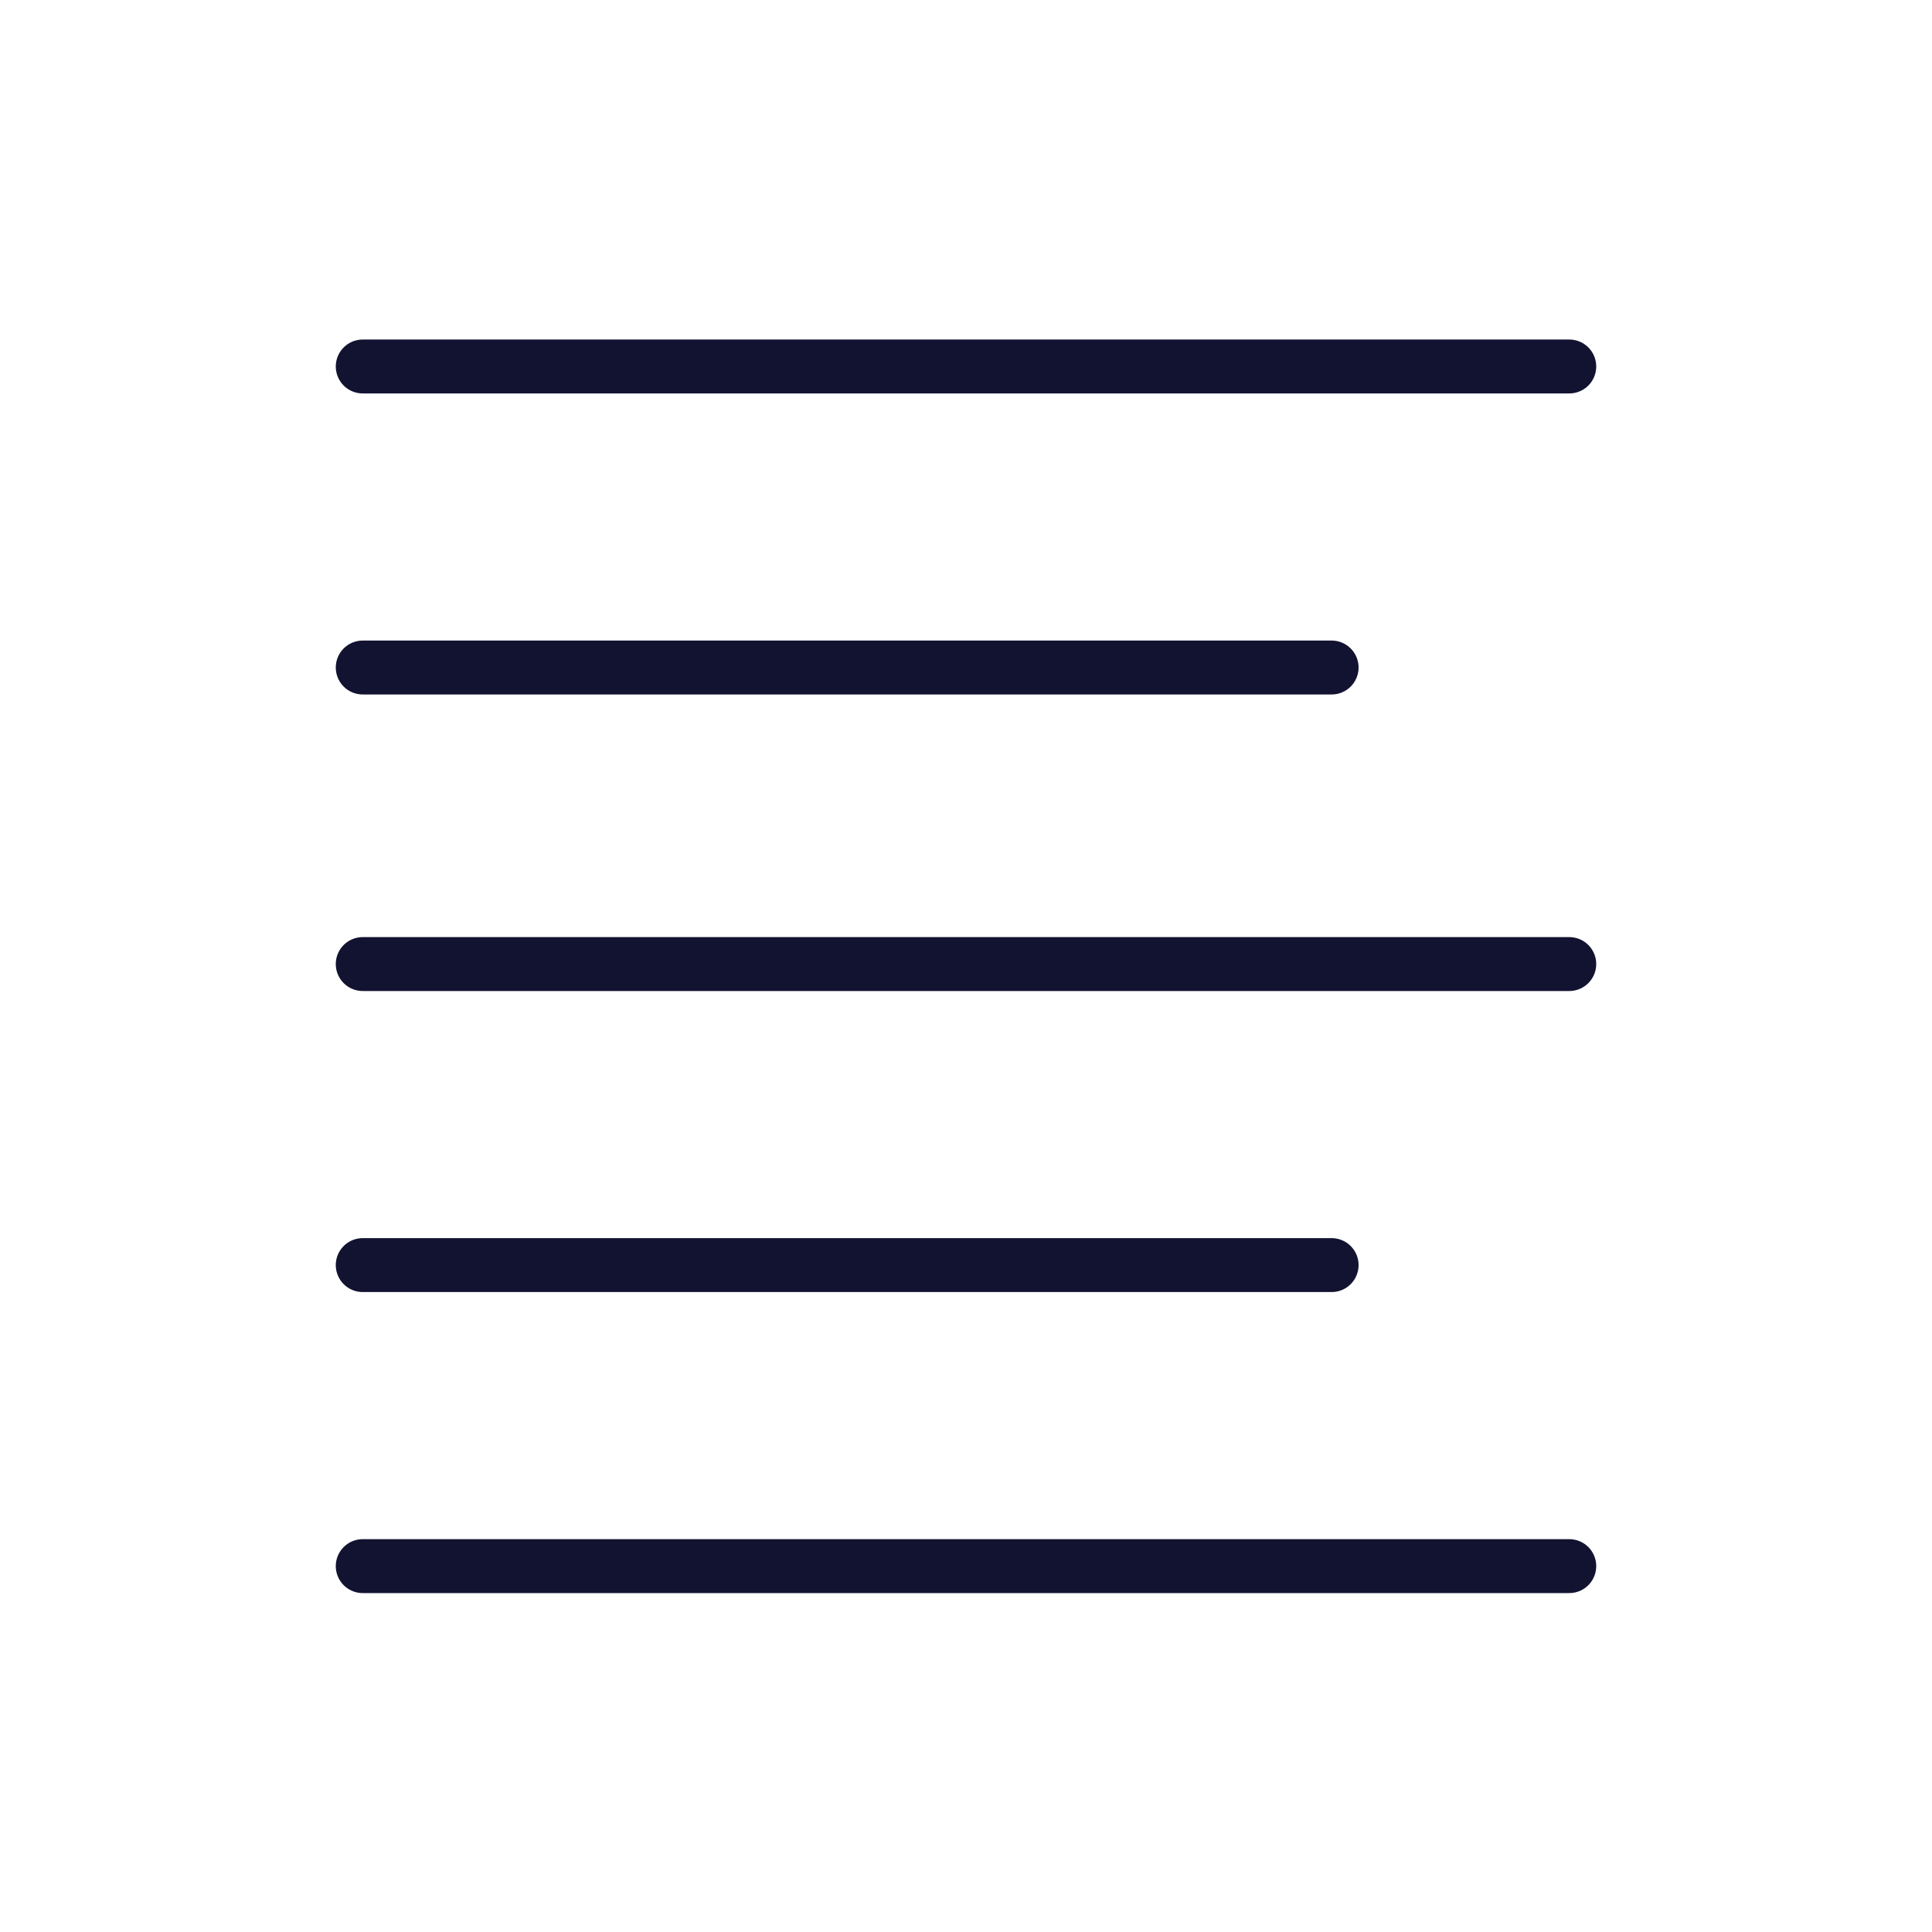
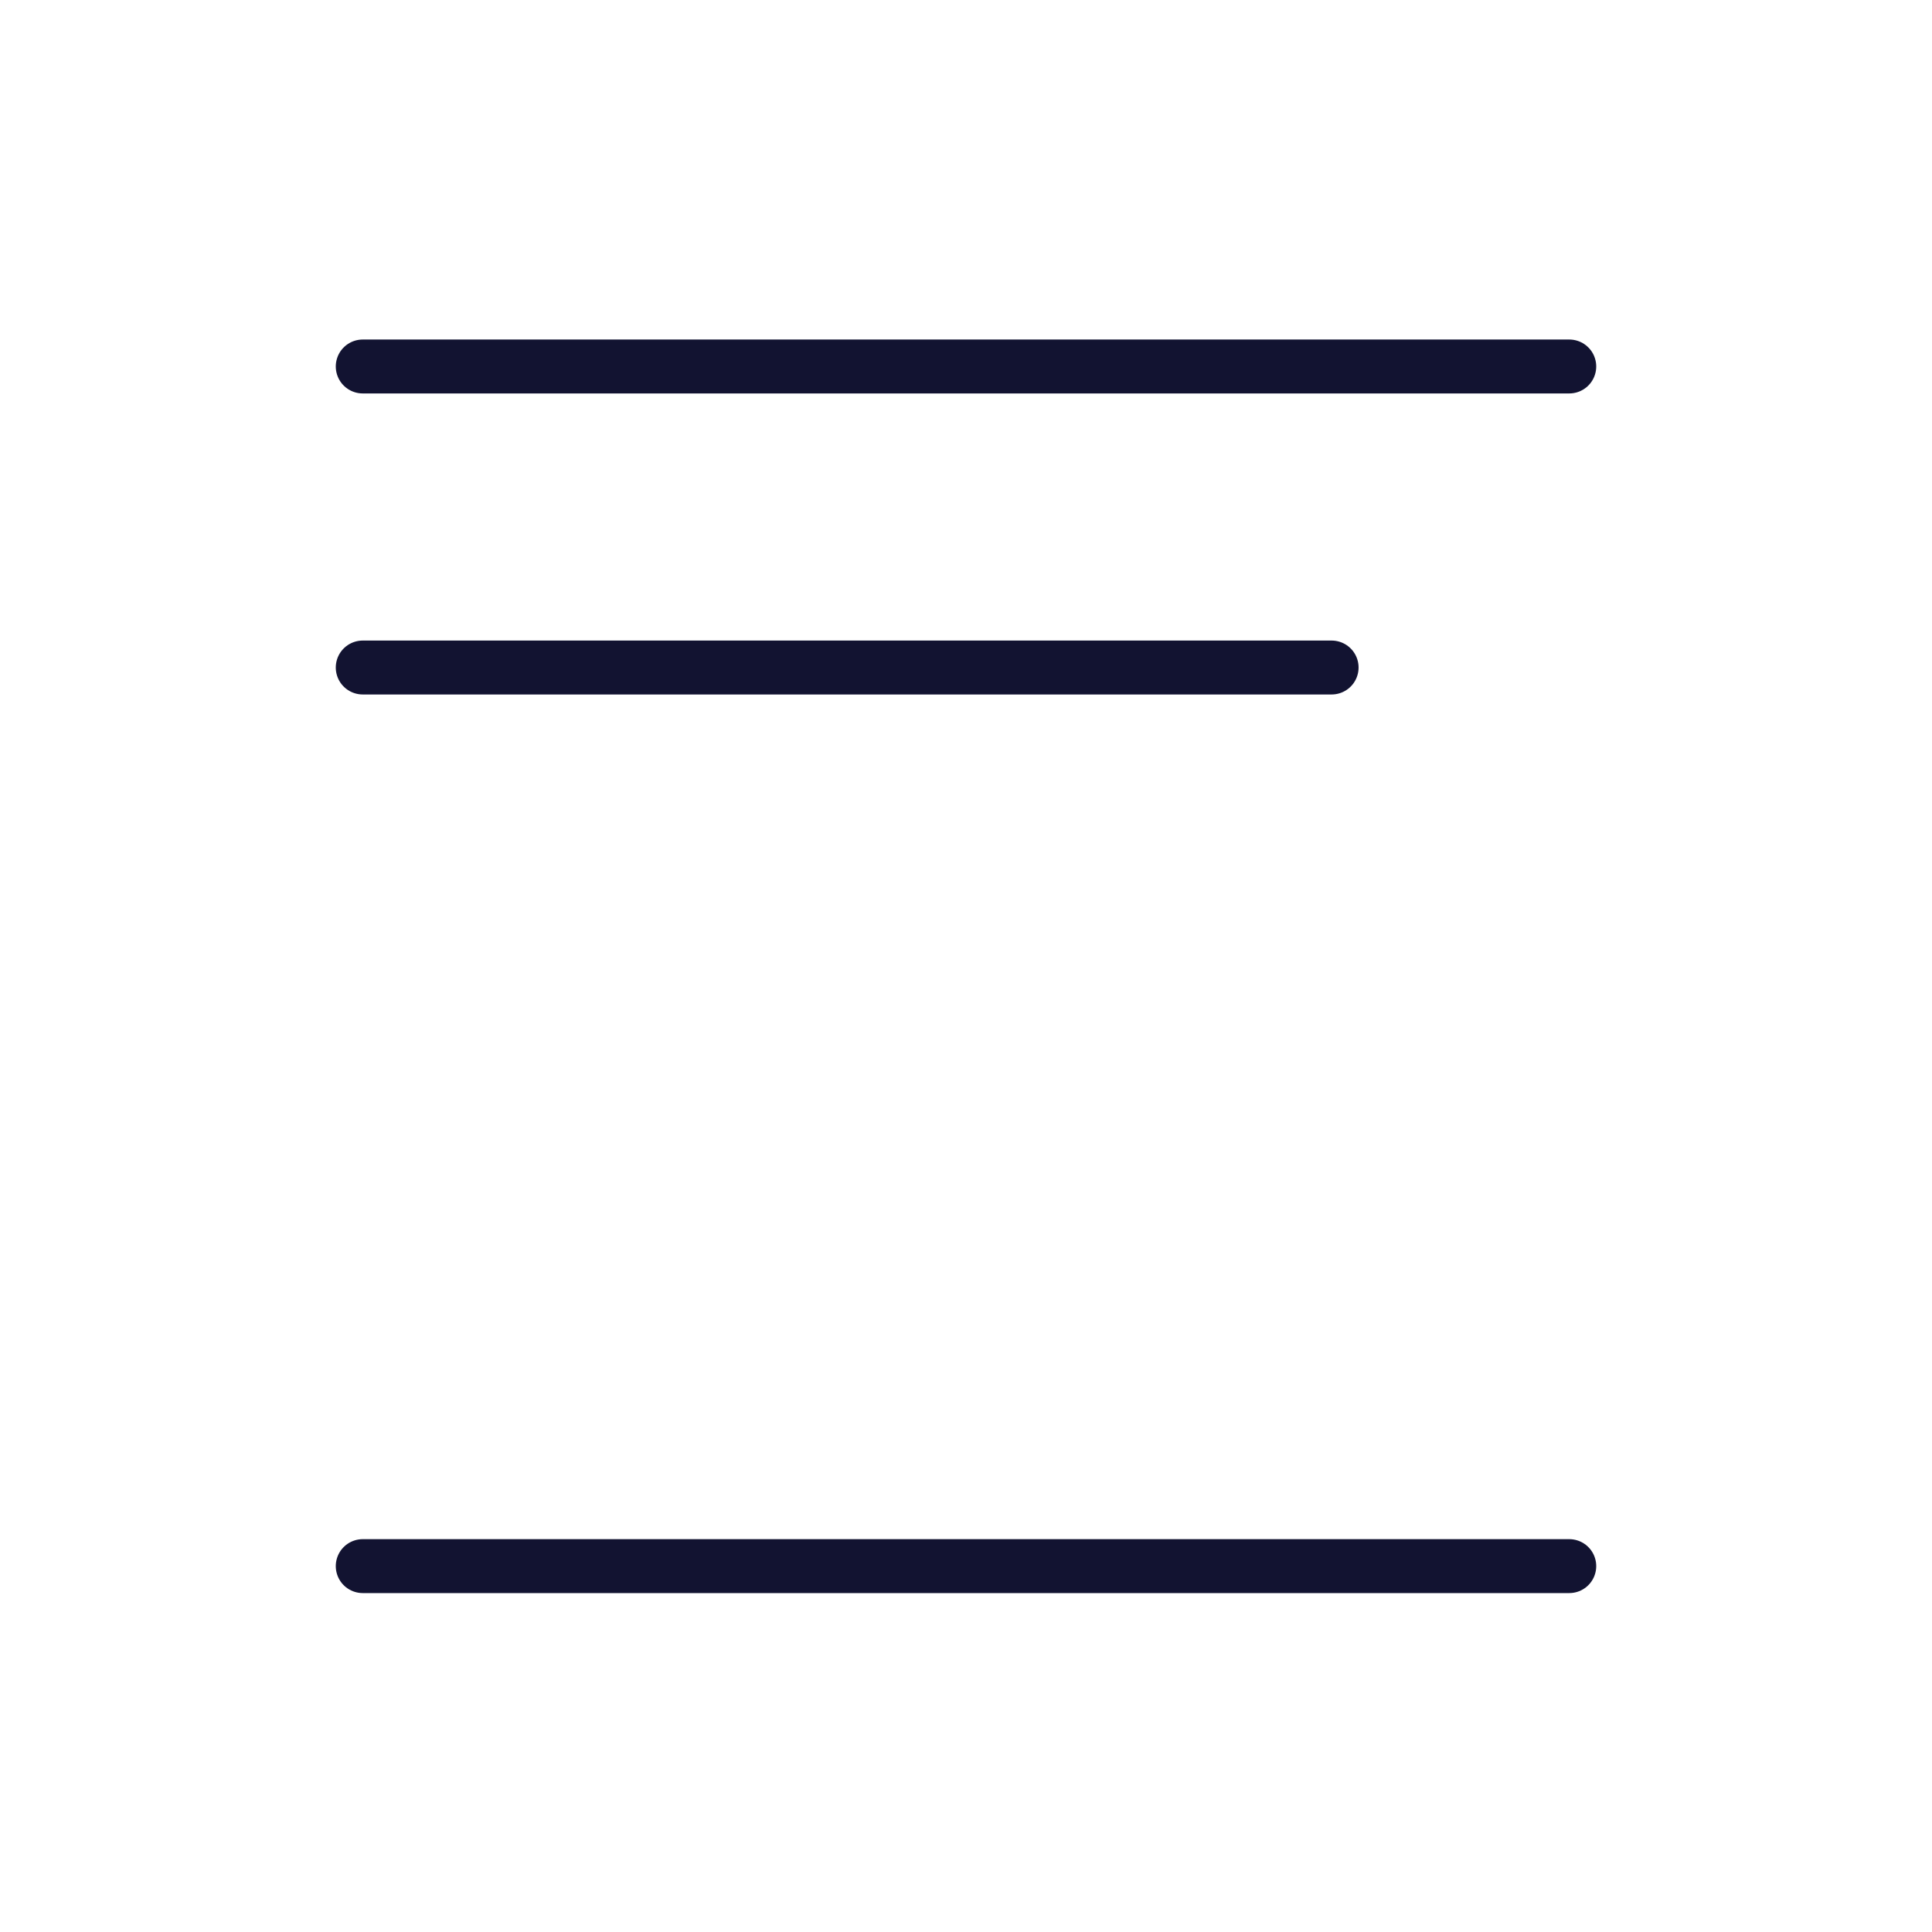
<svg xmlns="http://www.w3.org/2000/svg" width="430" height="430" style="width:100%;height:100%;transform:translate3d(0,0,0);content-visibility:visible" viewBox="0 0 430 430">
  <defs>
    <clipPath id="a">
      <path d="M0 0h430v430H0z" />
    </clipPath>
    <clipPath id="c">
      <path d="M0 0h430v430H0z" />
    </clipPath>
    <clipPath id="b">
      <path d="M0 0h430v430H0z" />
    </clipPath>
  </defs>
  <g fill="none" clip-path="url(#a)">
    <g stroke="#121331" stroke-linecap="round" stroke-linejoin="round" stroke-width="12" clip-path="url(#b)" style="display:block">
      <path d="M-134.267 0h268.534M0 0" class="primary" style="display:block" transform="translate(215 81.567)" />
      <path d="M-134.267 0H81.375M0 0" class="primary" style="display:block" transform="translate(215 148.567)" />
-       <path d="M-134.267 0h268.534M0 0" class="primary" style="display:block" transform="translate(215 214.567)" />
-       <path d="M-134.267 0H81.375M0 0" class="primary" style="display:block" transform="translate(215 281.567)" />
      <path d="M-134.267 0h268.534M0 0" class="primary" style="display:block" transform="translate(215 348.567)" />
    </g>
    <g clip-path="url(#c)" style="display:none">
      <path class="primary" style="display:none" />
      <path class="primary" style="display:none" />
      <path class="primary" style="display:none" />
      <path class="primary" style="display:none" />
-       <path class="primary" style="display:none" />
    </g>
  </g>
</svg>